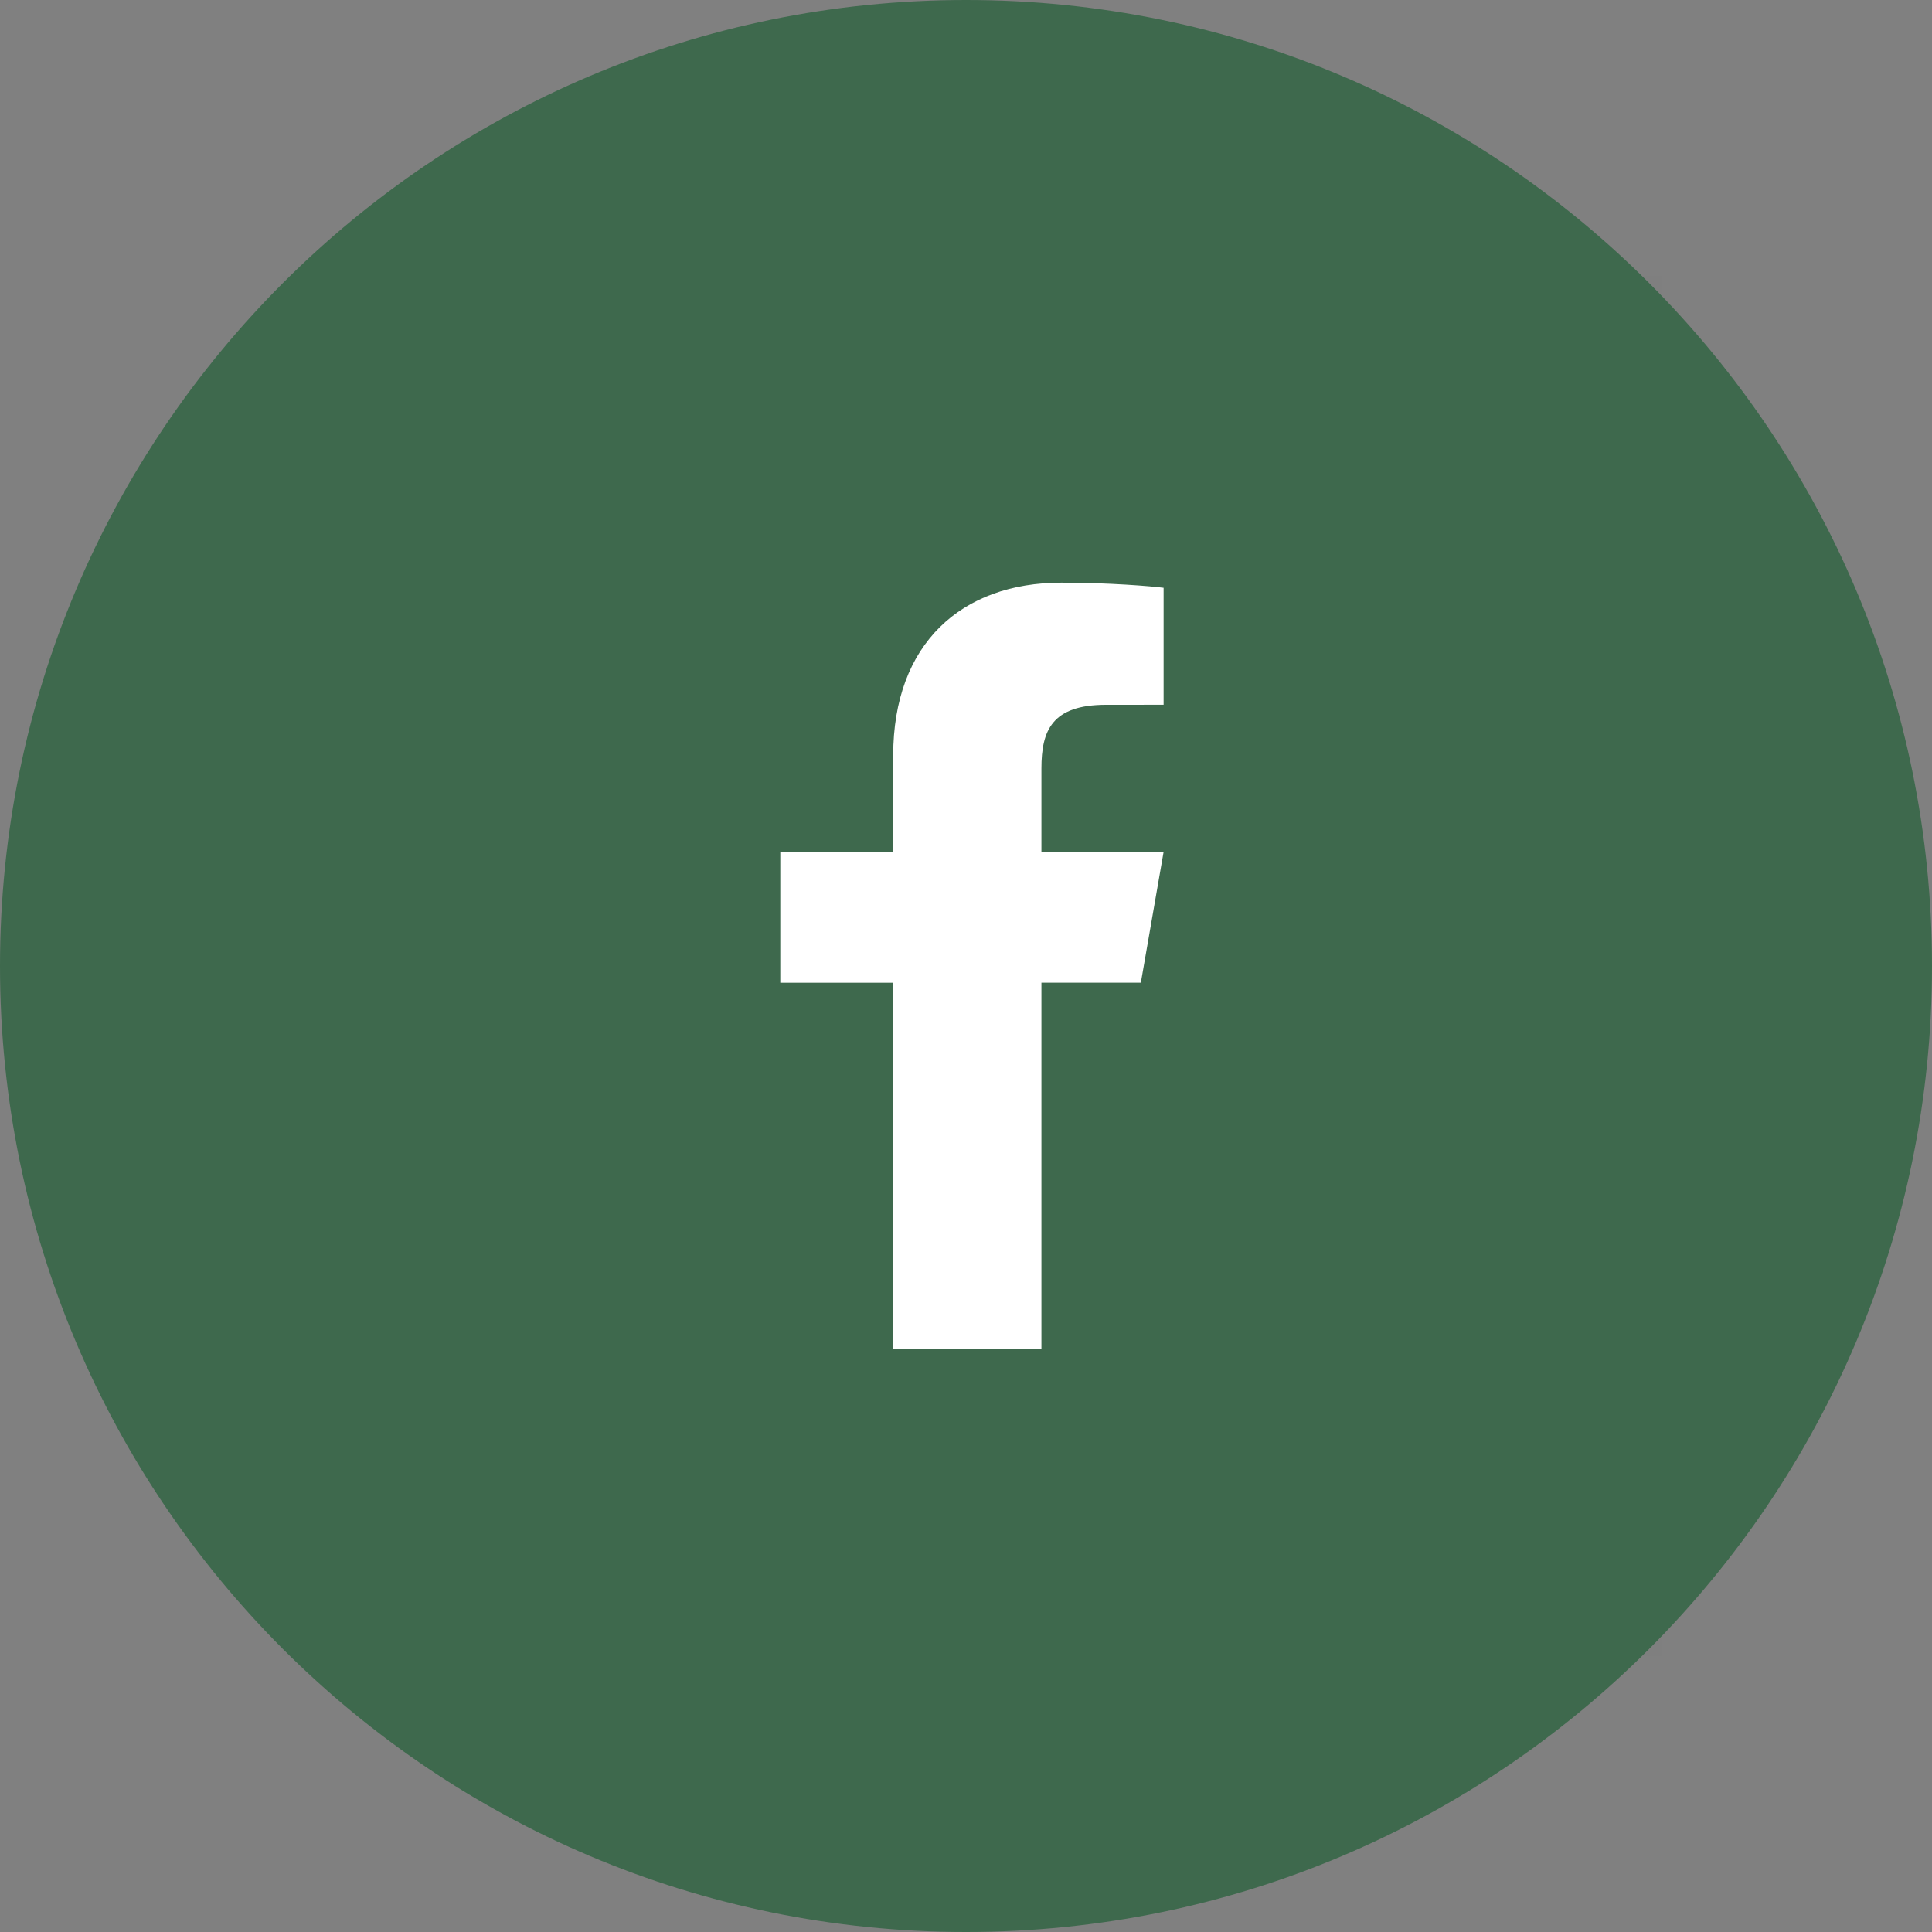
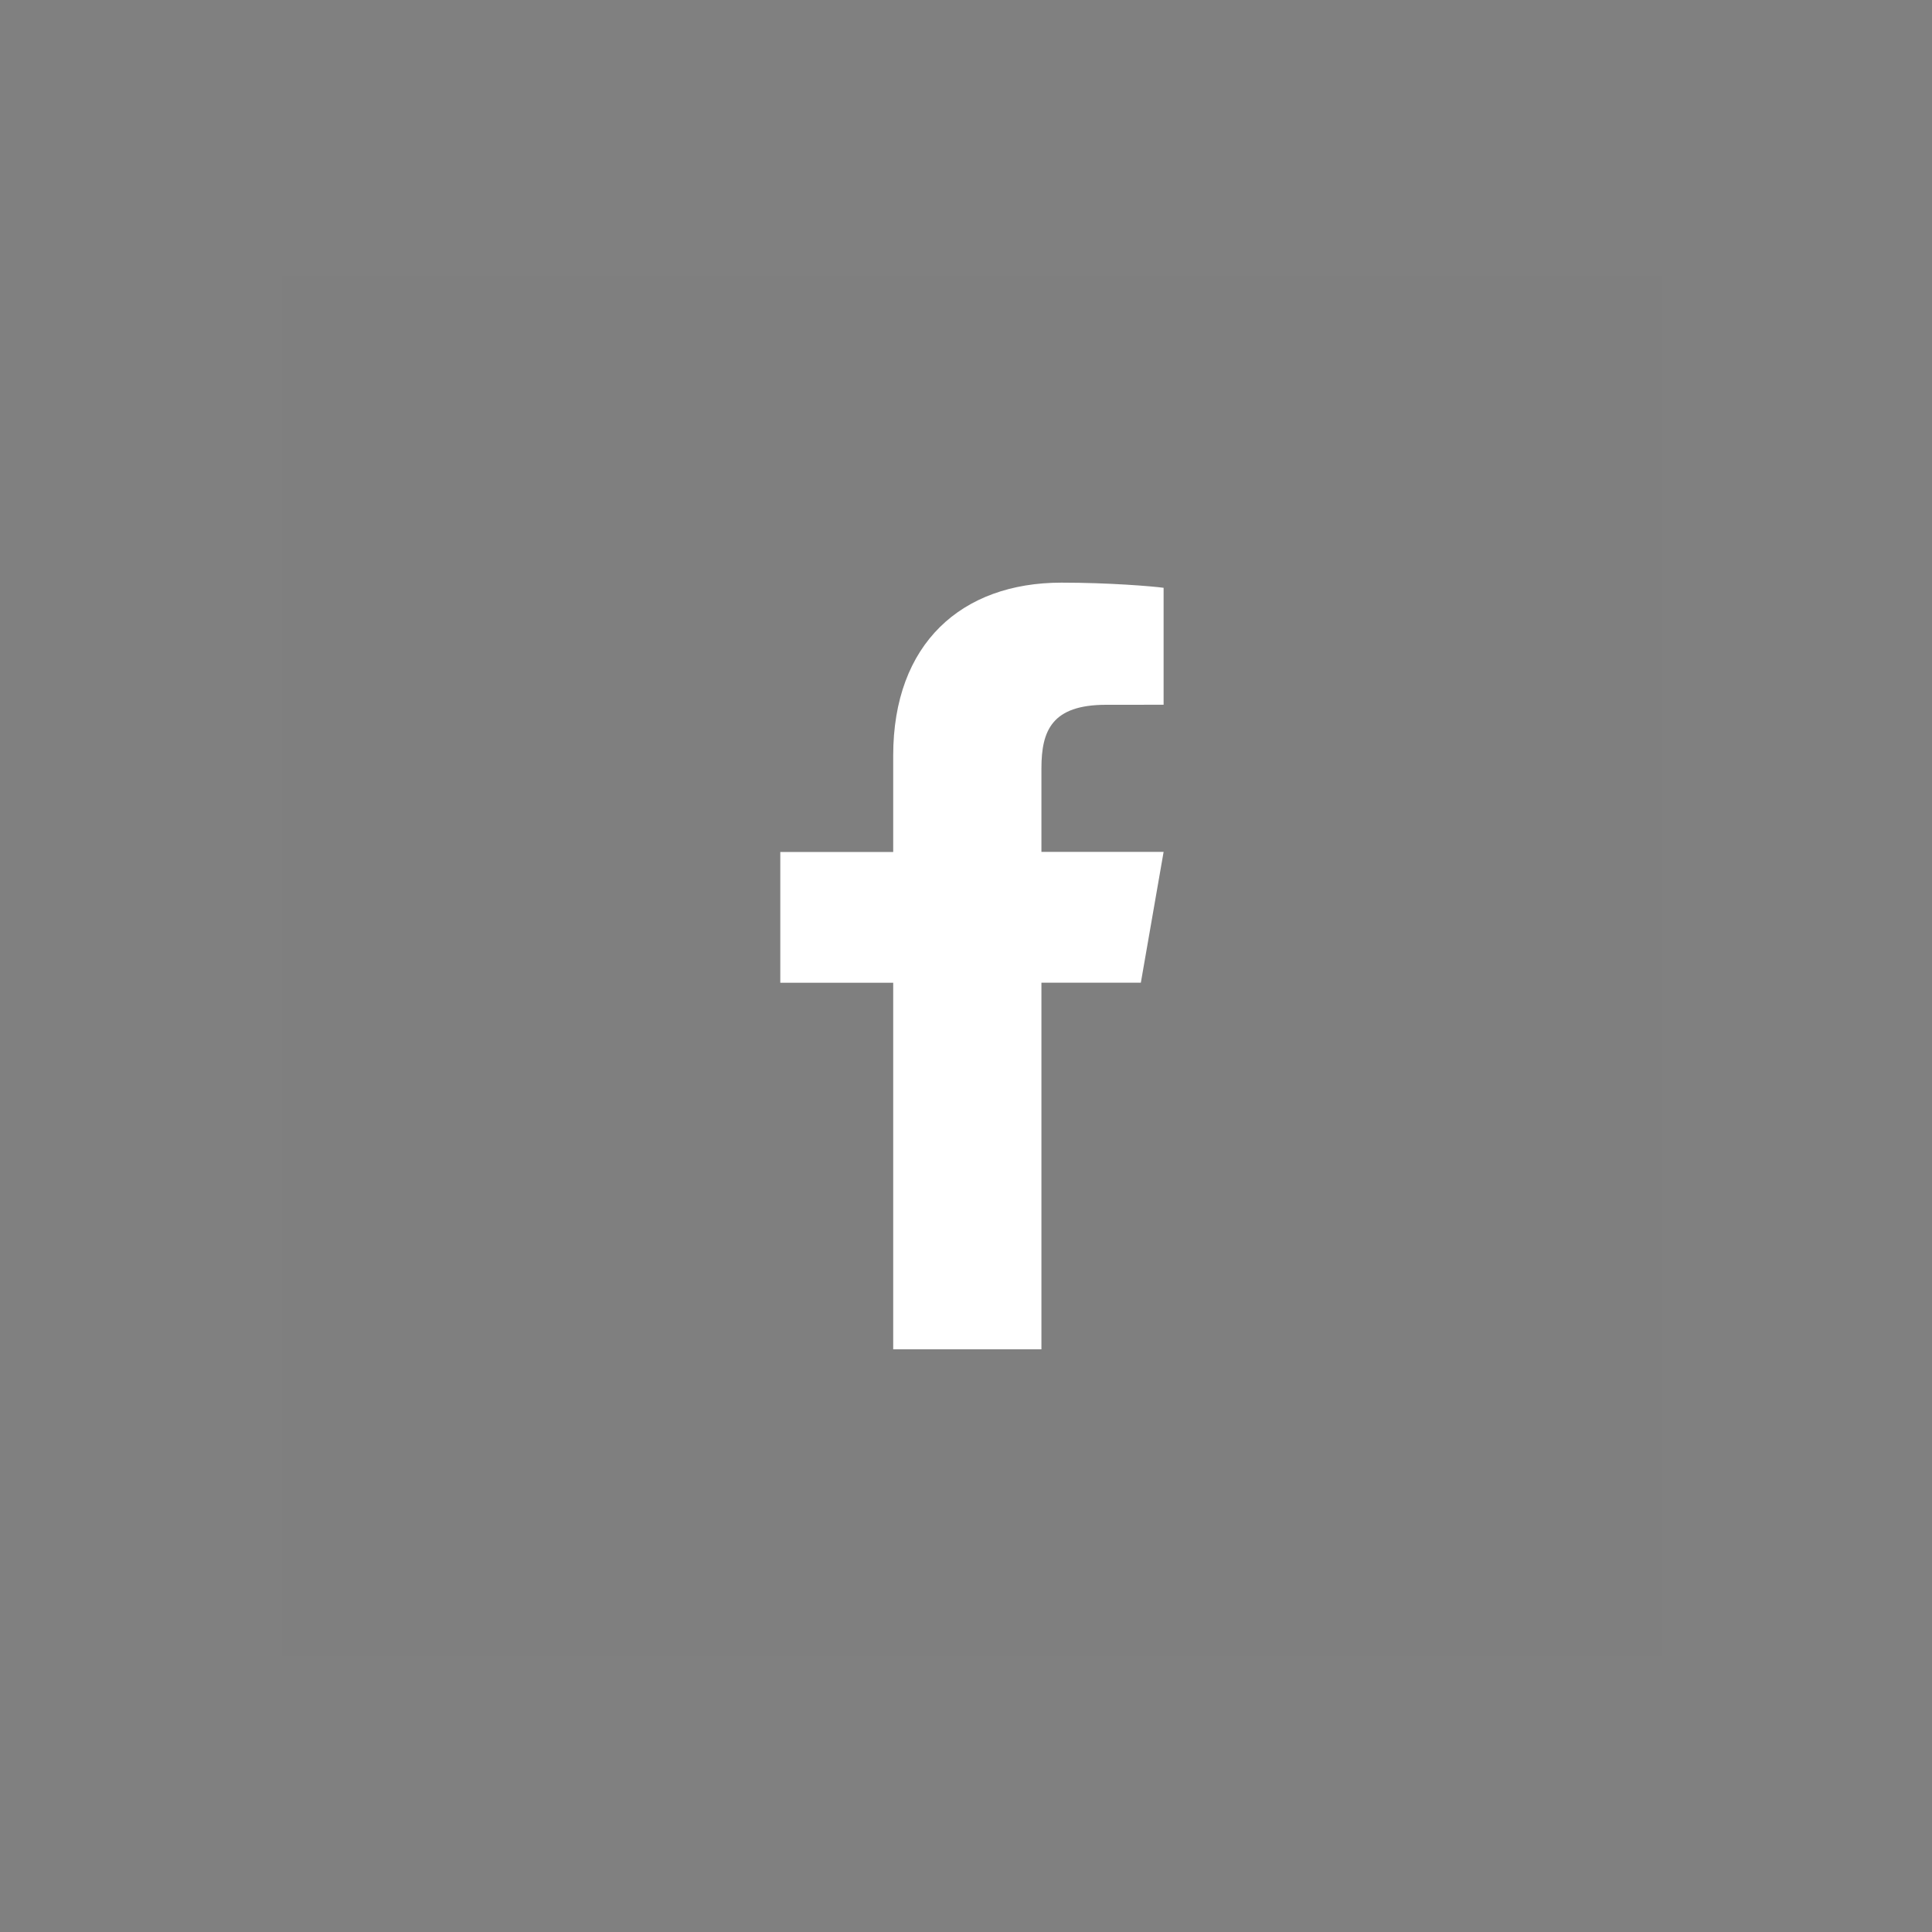
<svg xmlns="http://www.w3.org/2000/svg" width="50px" height="50px" viewBox="0 0 50 50">
  <rect x="0" y="0" width="50" height="50" fill="#808080" stroke="none" />
  <g id="stofo-website" stroke="none" stroke-width="1" fill="none" fill-rule="evenodd">
    <g id="Storstrom-Footer" transform="translate(-150, -732)">
      <g id="icon/facebook" transform="translate(150, 732)">
        <rect id="Rectangle-Copy-8" fill="#000A2D" opacity="0.01" x="7.297" y="7.143" width="35.714" height="35.714" />
        <g id="facebook">
-           <path d="M25,0 C11.195,0 0,11.195 0,25 C0,38.805 11.195,50 25,50 C38.805,50 50,38.805 50,25 C50,11.195 38.805,0 25,0 Z" id="circle" fill="#3E694D" />
-           <path d="M30.114,18.239 L30.114,15.212 C29.805,15.171 28.706,15.079 27.469,15.079 C24.884,15.079 23.116,16.657 23.116,19.553 L23.116,22.049 L20.194,22.049 L20.194,25.433 L23.116,25.433 L23.116,34.92 L26.952,34.92 L26.952,25.432 L29.525,25.432 L30.114,22.047 L26.952,22.047 L26.952,19.887 C26.952,18.907 27.222,18.24 28.627,18.24 L30.114,18.239 Z" fill="#FFFFFF" />
+           <path d="M30.114,18.239 L30.114,15.212 C29.805,15.171 28.706,15.079 27.469,15.079 C24.884,15.079 23.116,16.657 23.116,19.553 L23.116,22.049 L20.194,22.049 L20.194,25.433 L23.116,25.433 L23.116,34.92 L26.952,34.92 L26.952,25.432 L29.525,25.432 L30.114,22.047 L26.952,22.047 L26.952,19.887 C26.952,18.907 27.222,18.24 28.627,18.24 L30.114,18.239 " fill="#FFFFFF" />
        </g>
      </g>
    </g>
  </g>
</svg>